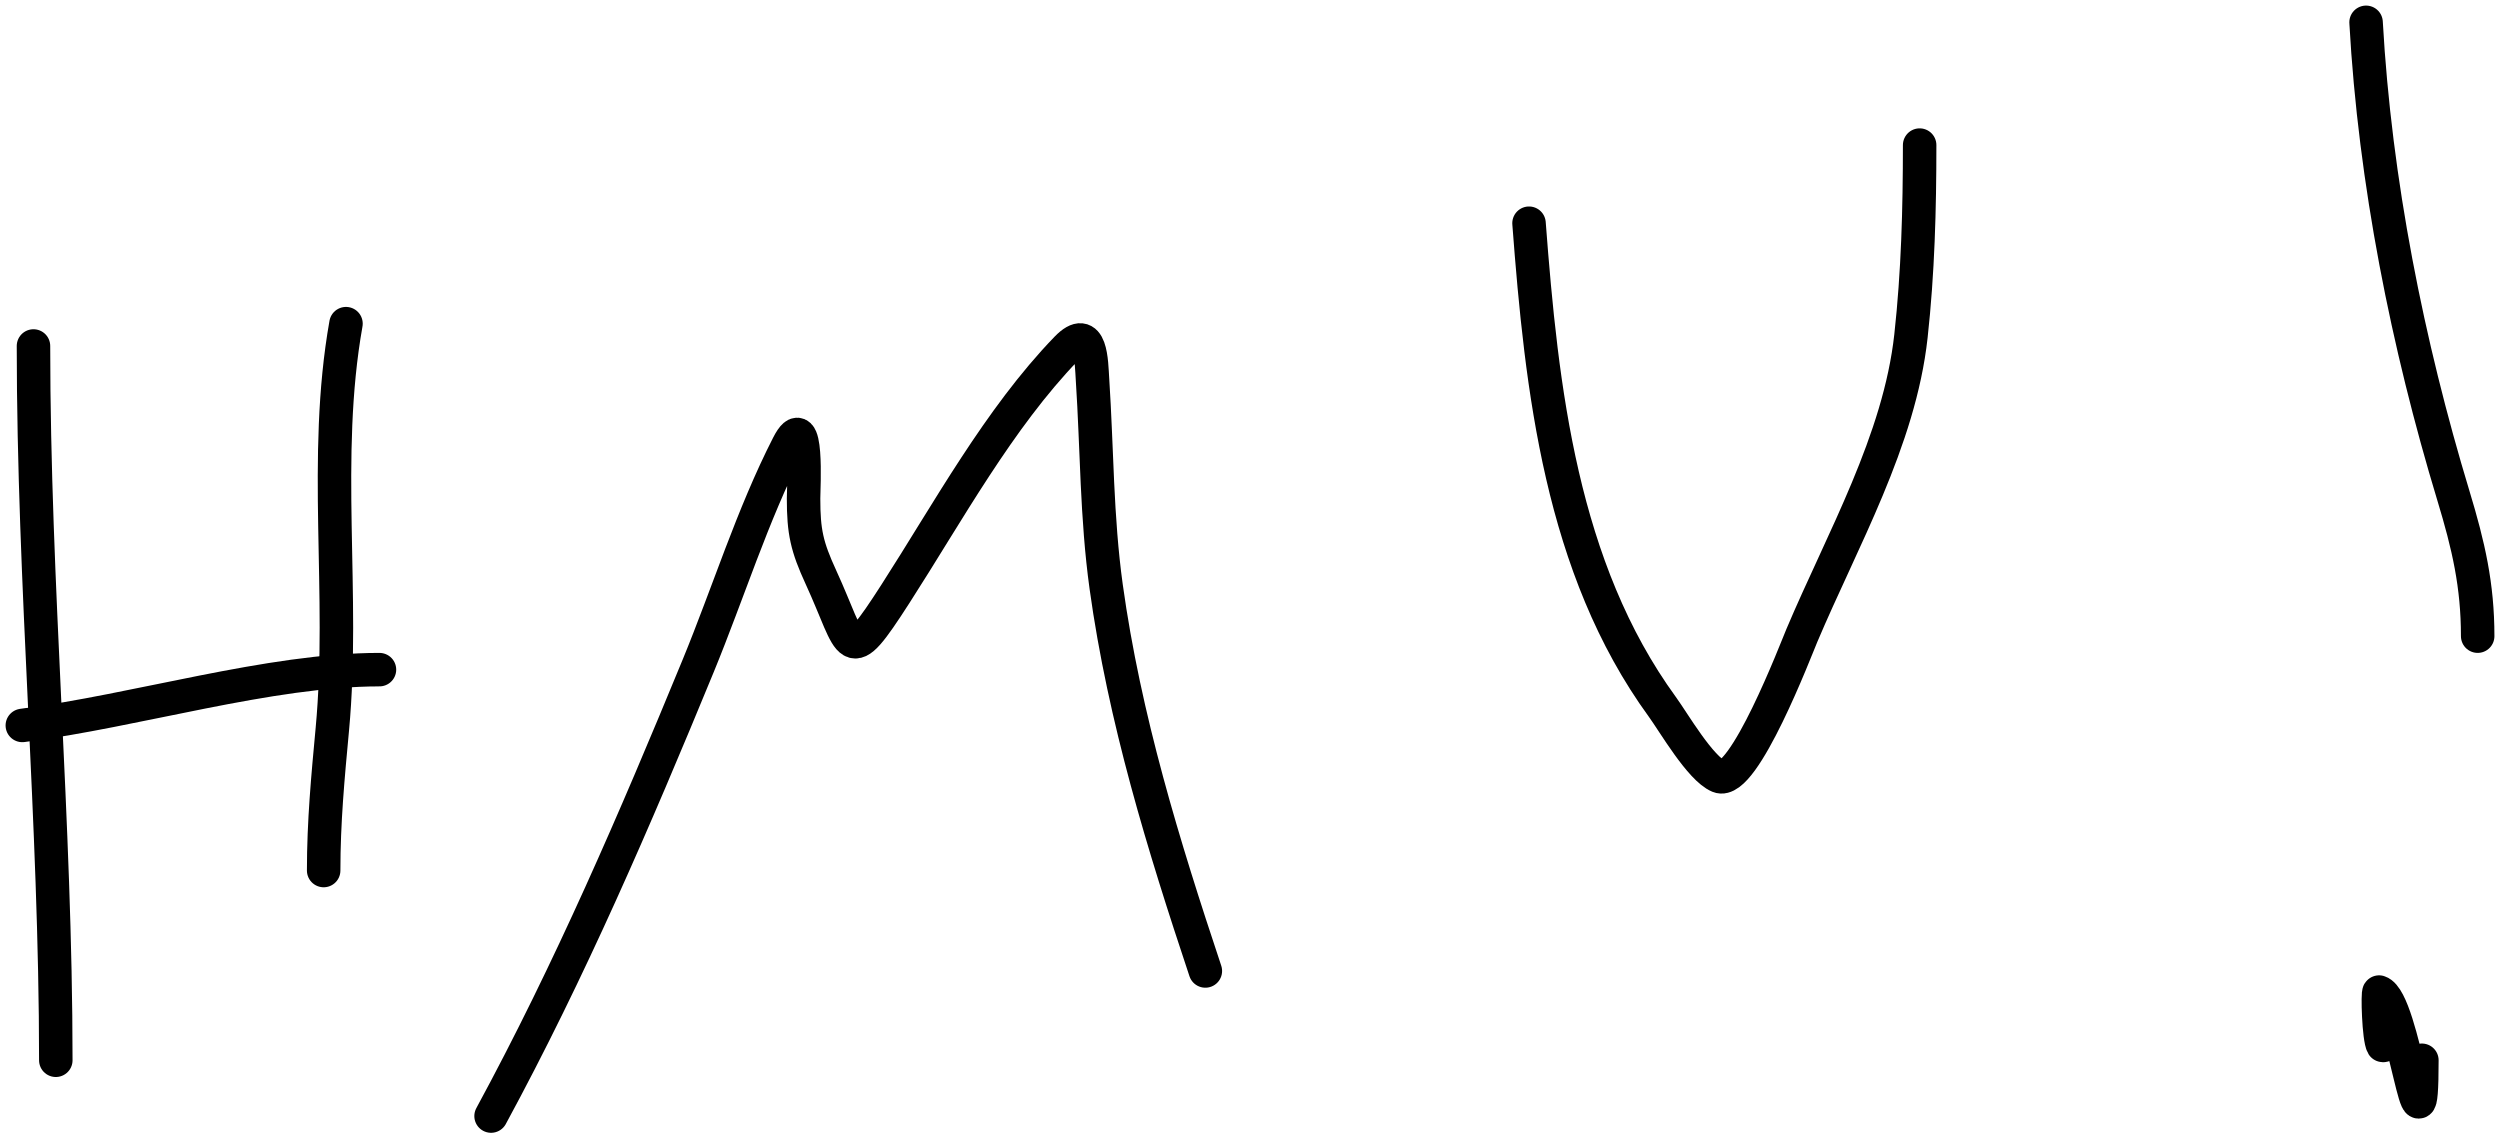
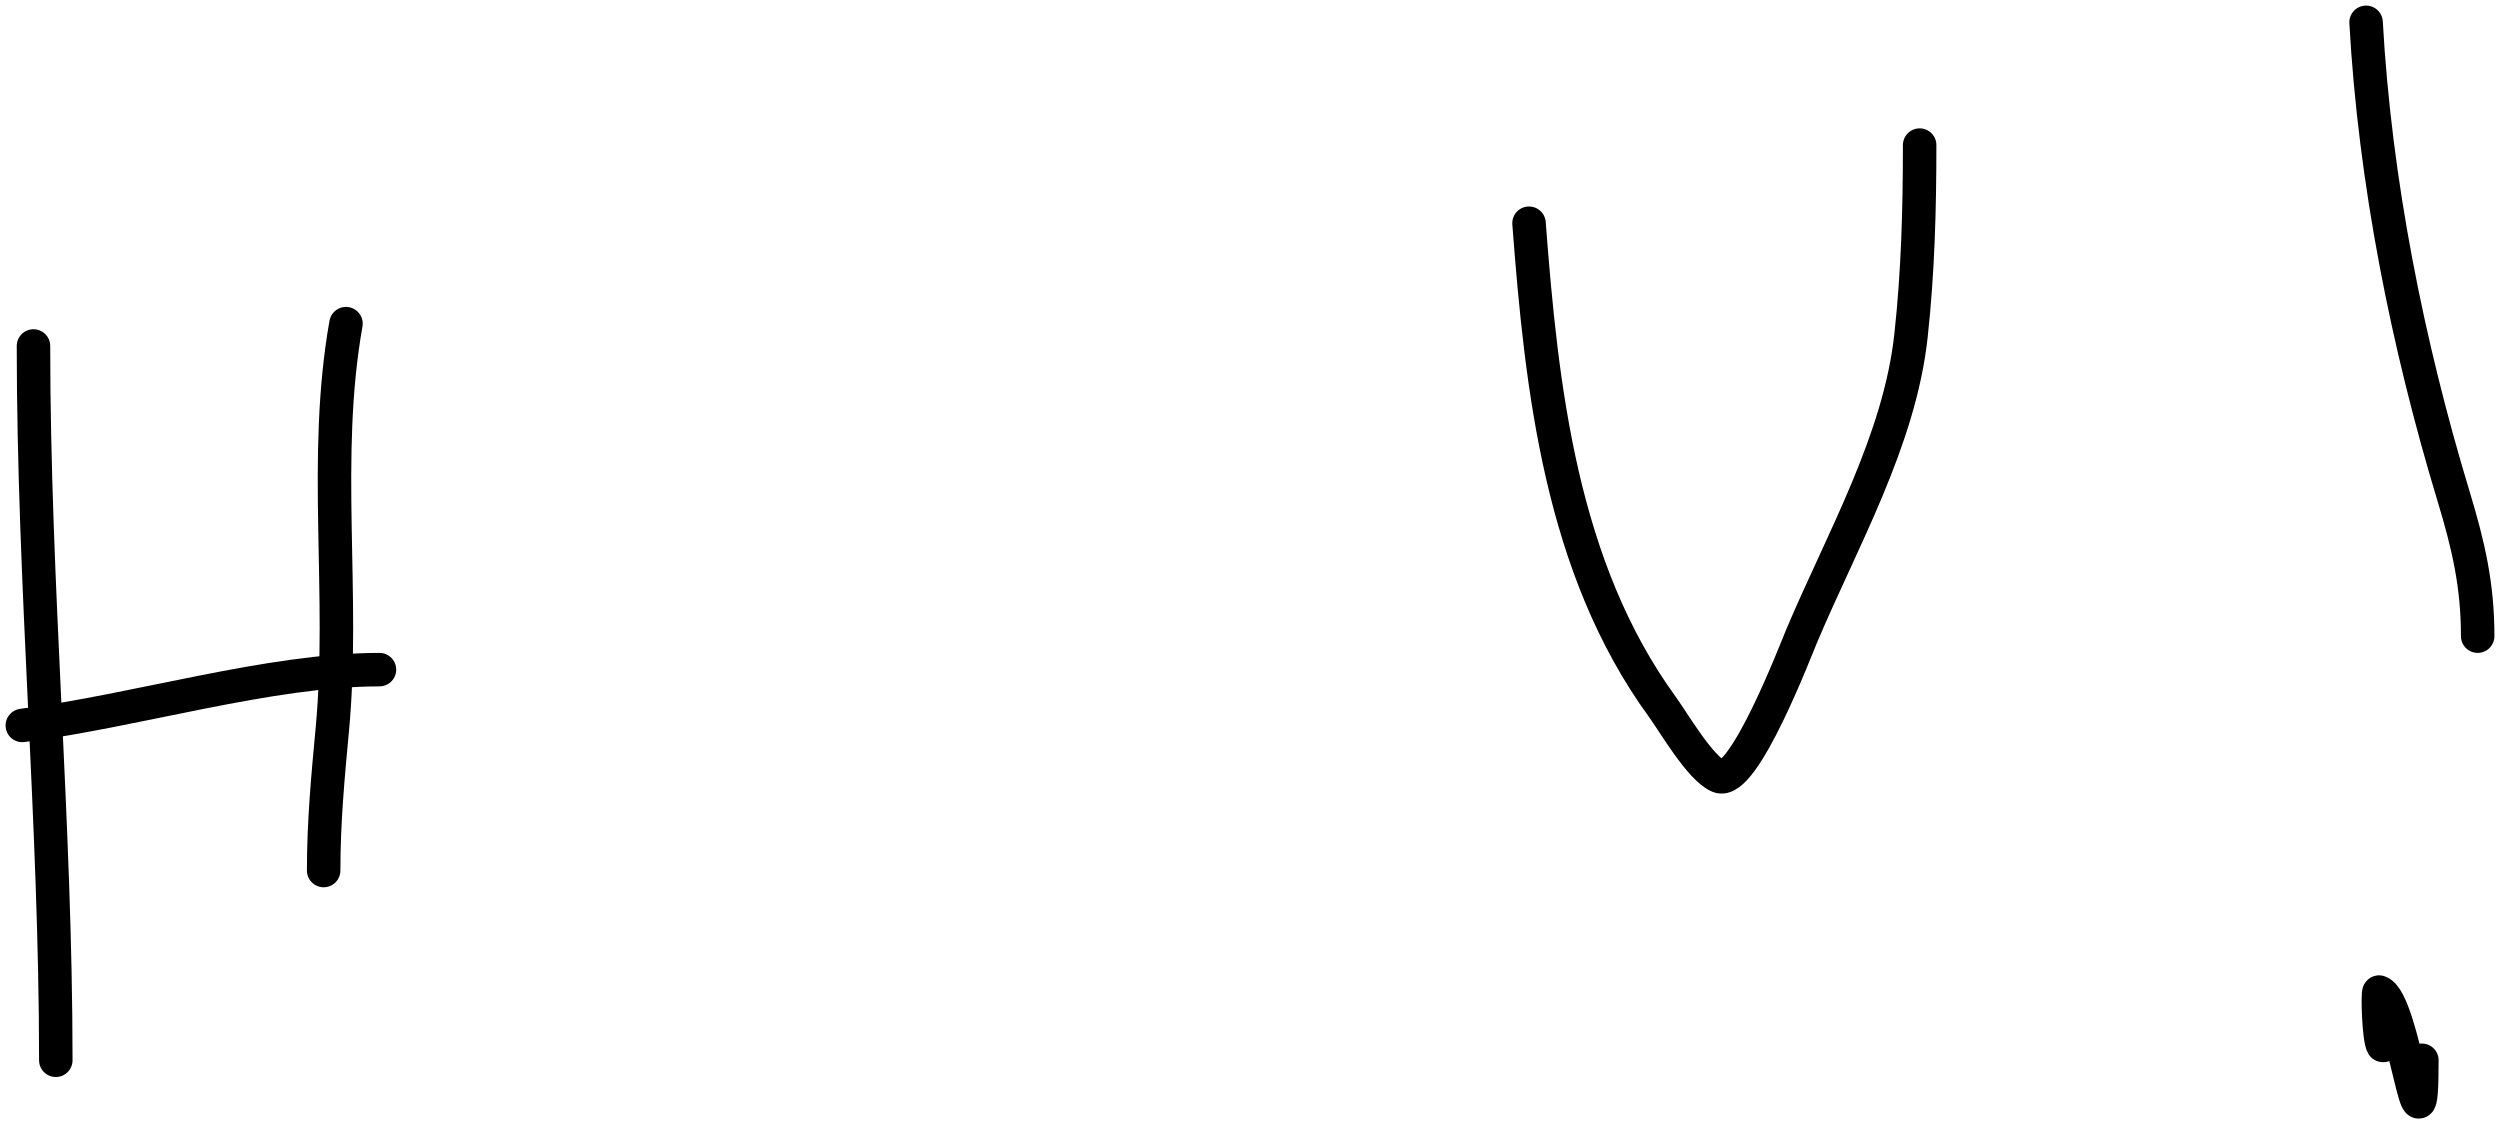
<svg xmlns="http://www.w3.org/2000/svg" width="224" height="102" viewBox="0 0 224 102" fill="none">
  <path d="M3 31C3 52.38 5 73.75 5 95" stroke="black" stroke-width="3" stroke-linecap="round" />
  <path d="M31 29C28.865 41.008 30.902 53.246 29.778 65.333C29.376 69.648 29 73.642 29 78" stroke="black" stroke-width="3" stroke-linecap="round" />
  <path d="M2 65C12.219 63.686 24.157 60 34 60" stroke="black" stroke-width="3" stroke-linecap="round" />
-   <path d="M44 99.999C51.074 86.952 56.909 73.386 62.556 59.666C65.228 53.173 67.409 46.158 70.611 39.888C72.435 36.317 72 43.758 72 44.666C72 47.646 72.29 48.967 73.556 51.722C76.49 58.109 75.838 60.034 80.222 53.222C84.925 45.914 89.498 37.496 95.556 31.222C97.795 28.902 97.789 32.471 97.889 33.999C98.297 40.227 98.25 46.345 99.111 52.555C100.748 64.363 104.243 75.727 108 86.999" stroke="black" stroke-width="3" stroke-linecap="round" />
  <path d="M137 20C138.129 34.877 139.88 50.869 148.944 63.333C149.966 64.738 152.351 68.868 154 69.556C156.221 70.481 160.937 58.144 161.444 56.944C165.07 48.374 170.194 39.47 171.222 30.111C171.85 24.395 172 18.739 172 13" stroke="black" stroke-width="3" stroke-linecap="round" />
  <path d="M212 2C212.79 16.223 215.711 30.841 219.833 44.444C221.181 48.891 222 52.443 222 57" stroke="black" stroke-width="3" stroke-linecap="round" />
  <path d="M217 95C217 105.85 215.416 89.639 213.166 88.889C213.013 88.838 213.13 93.075 213.5 93.667C213.556 93.757 214.774 93.113 215 93" stroke="black" stroke-width="3" stroke-linecap="round" />
</svg>